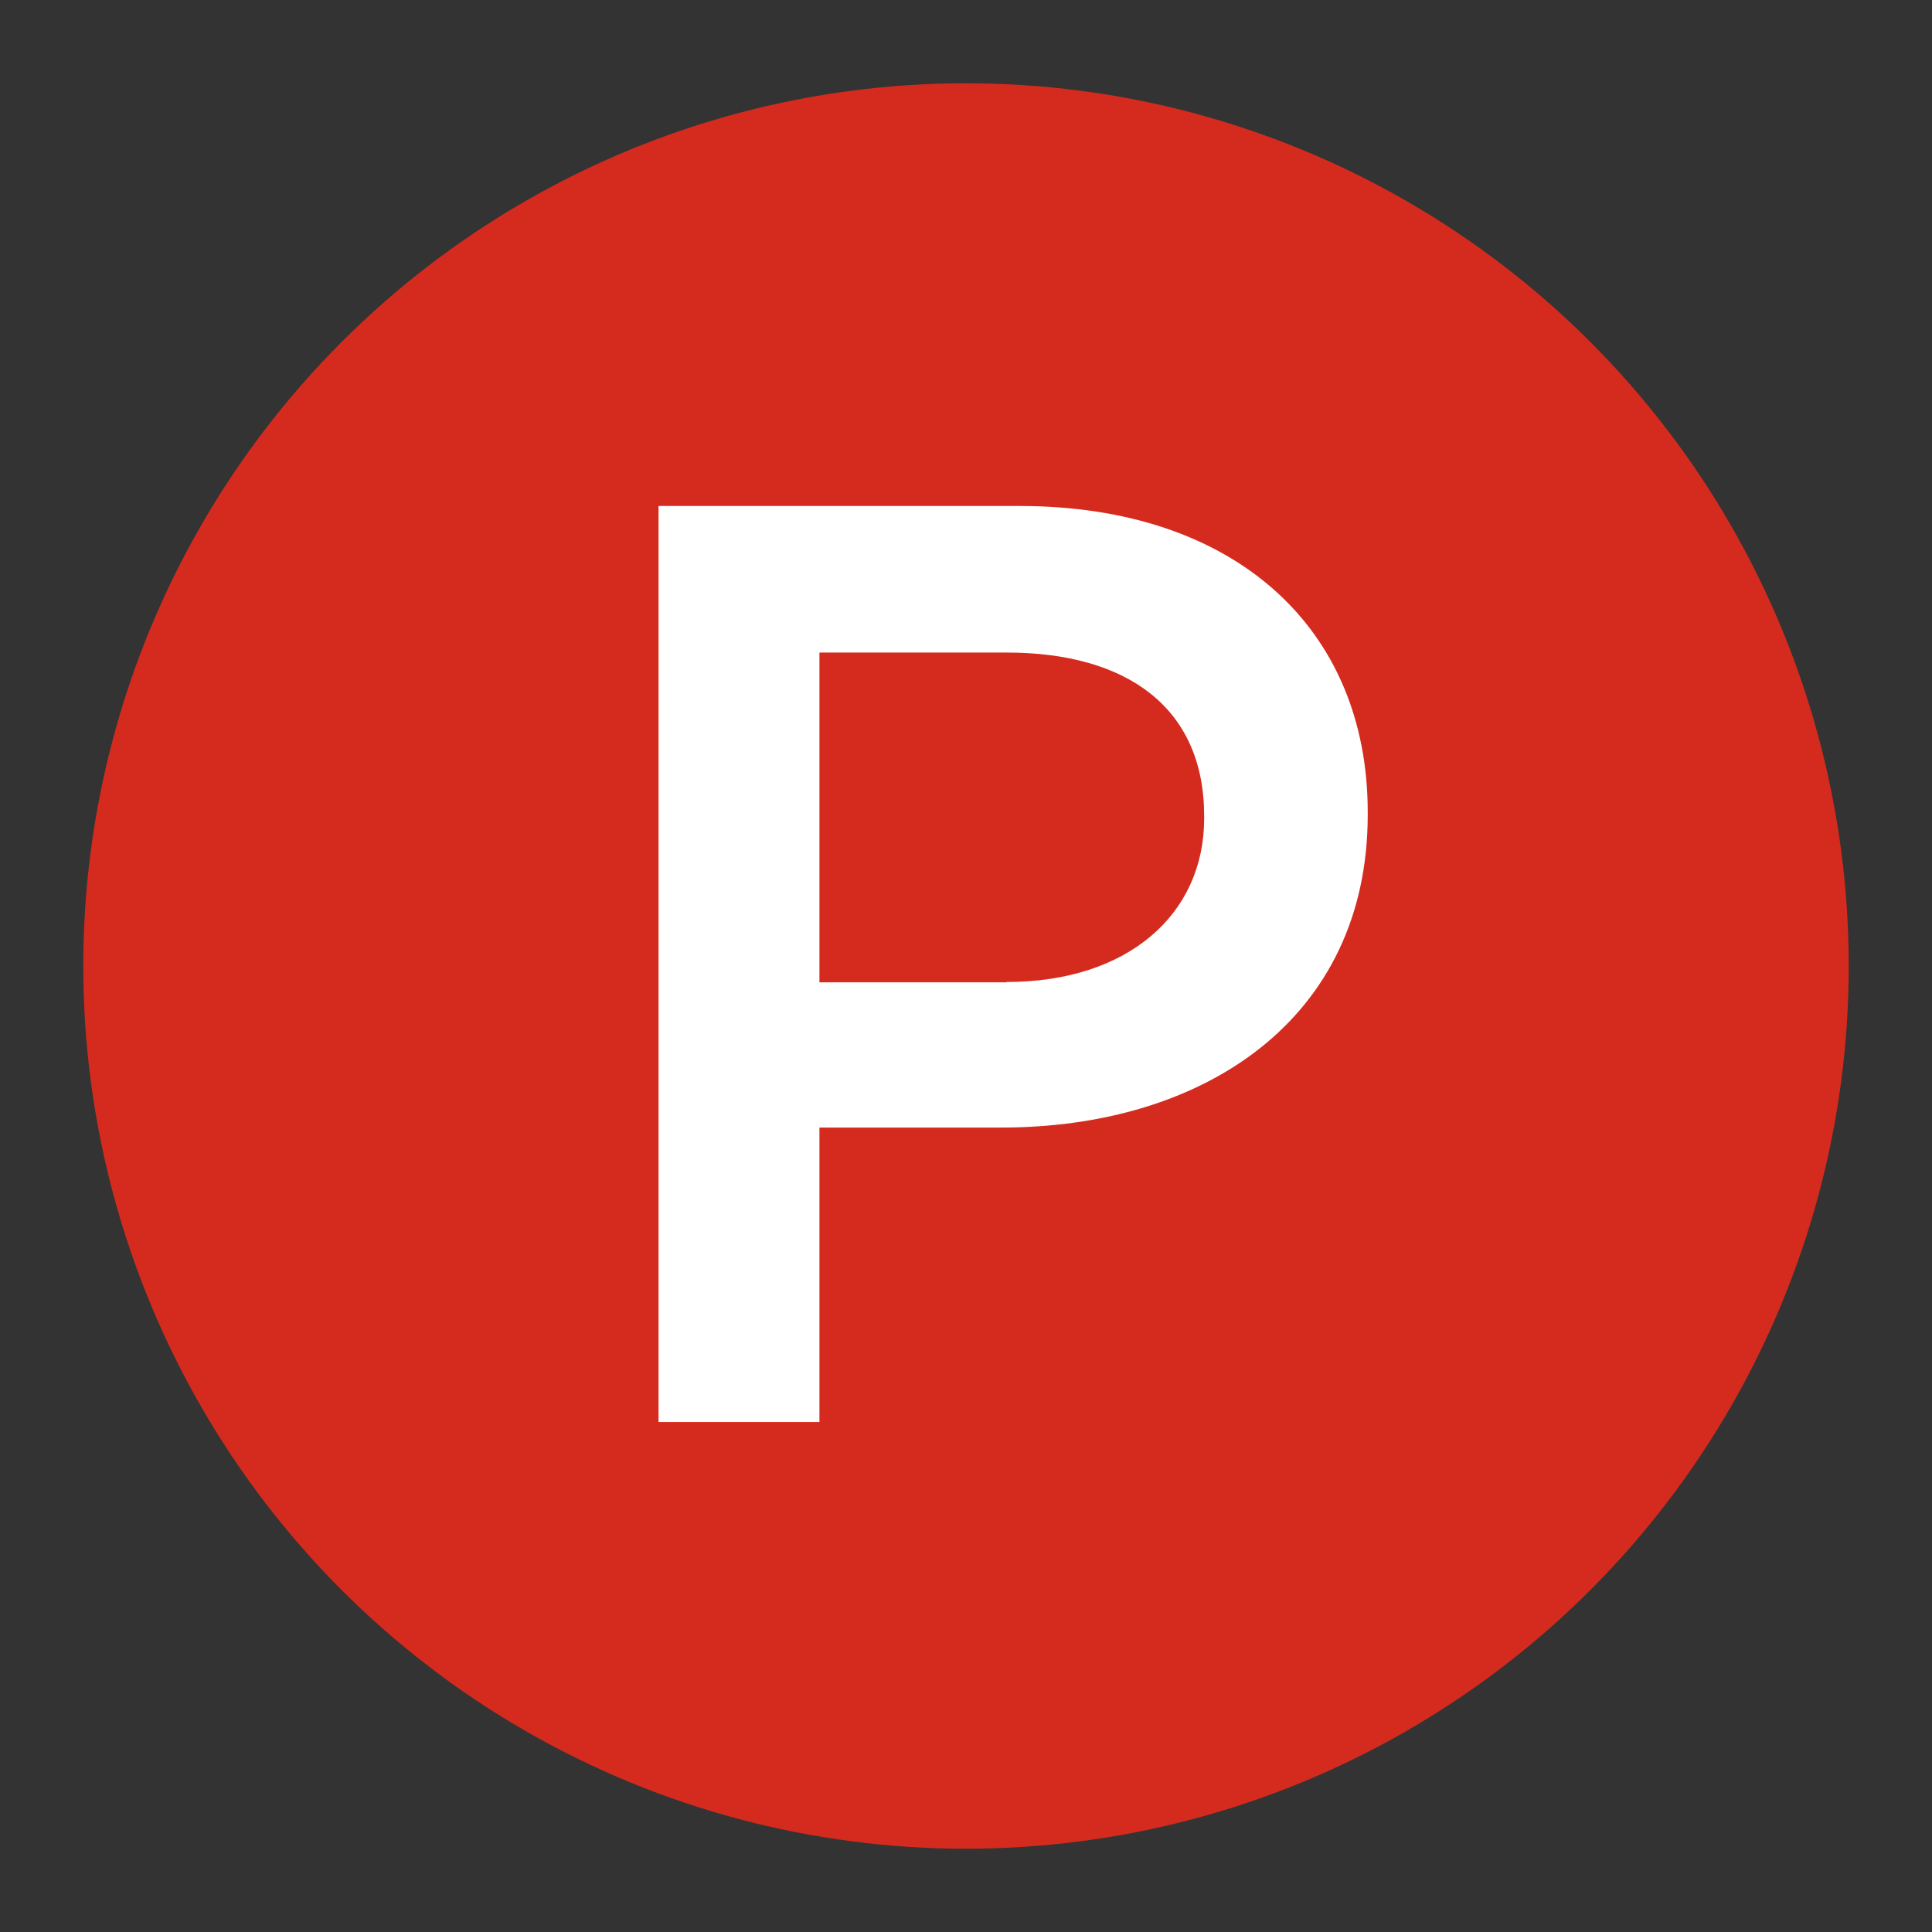
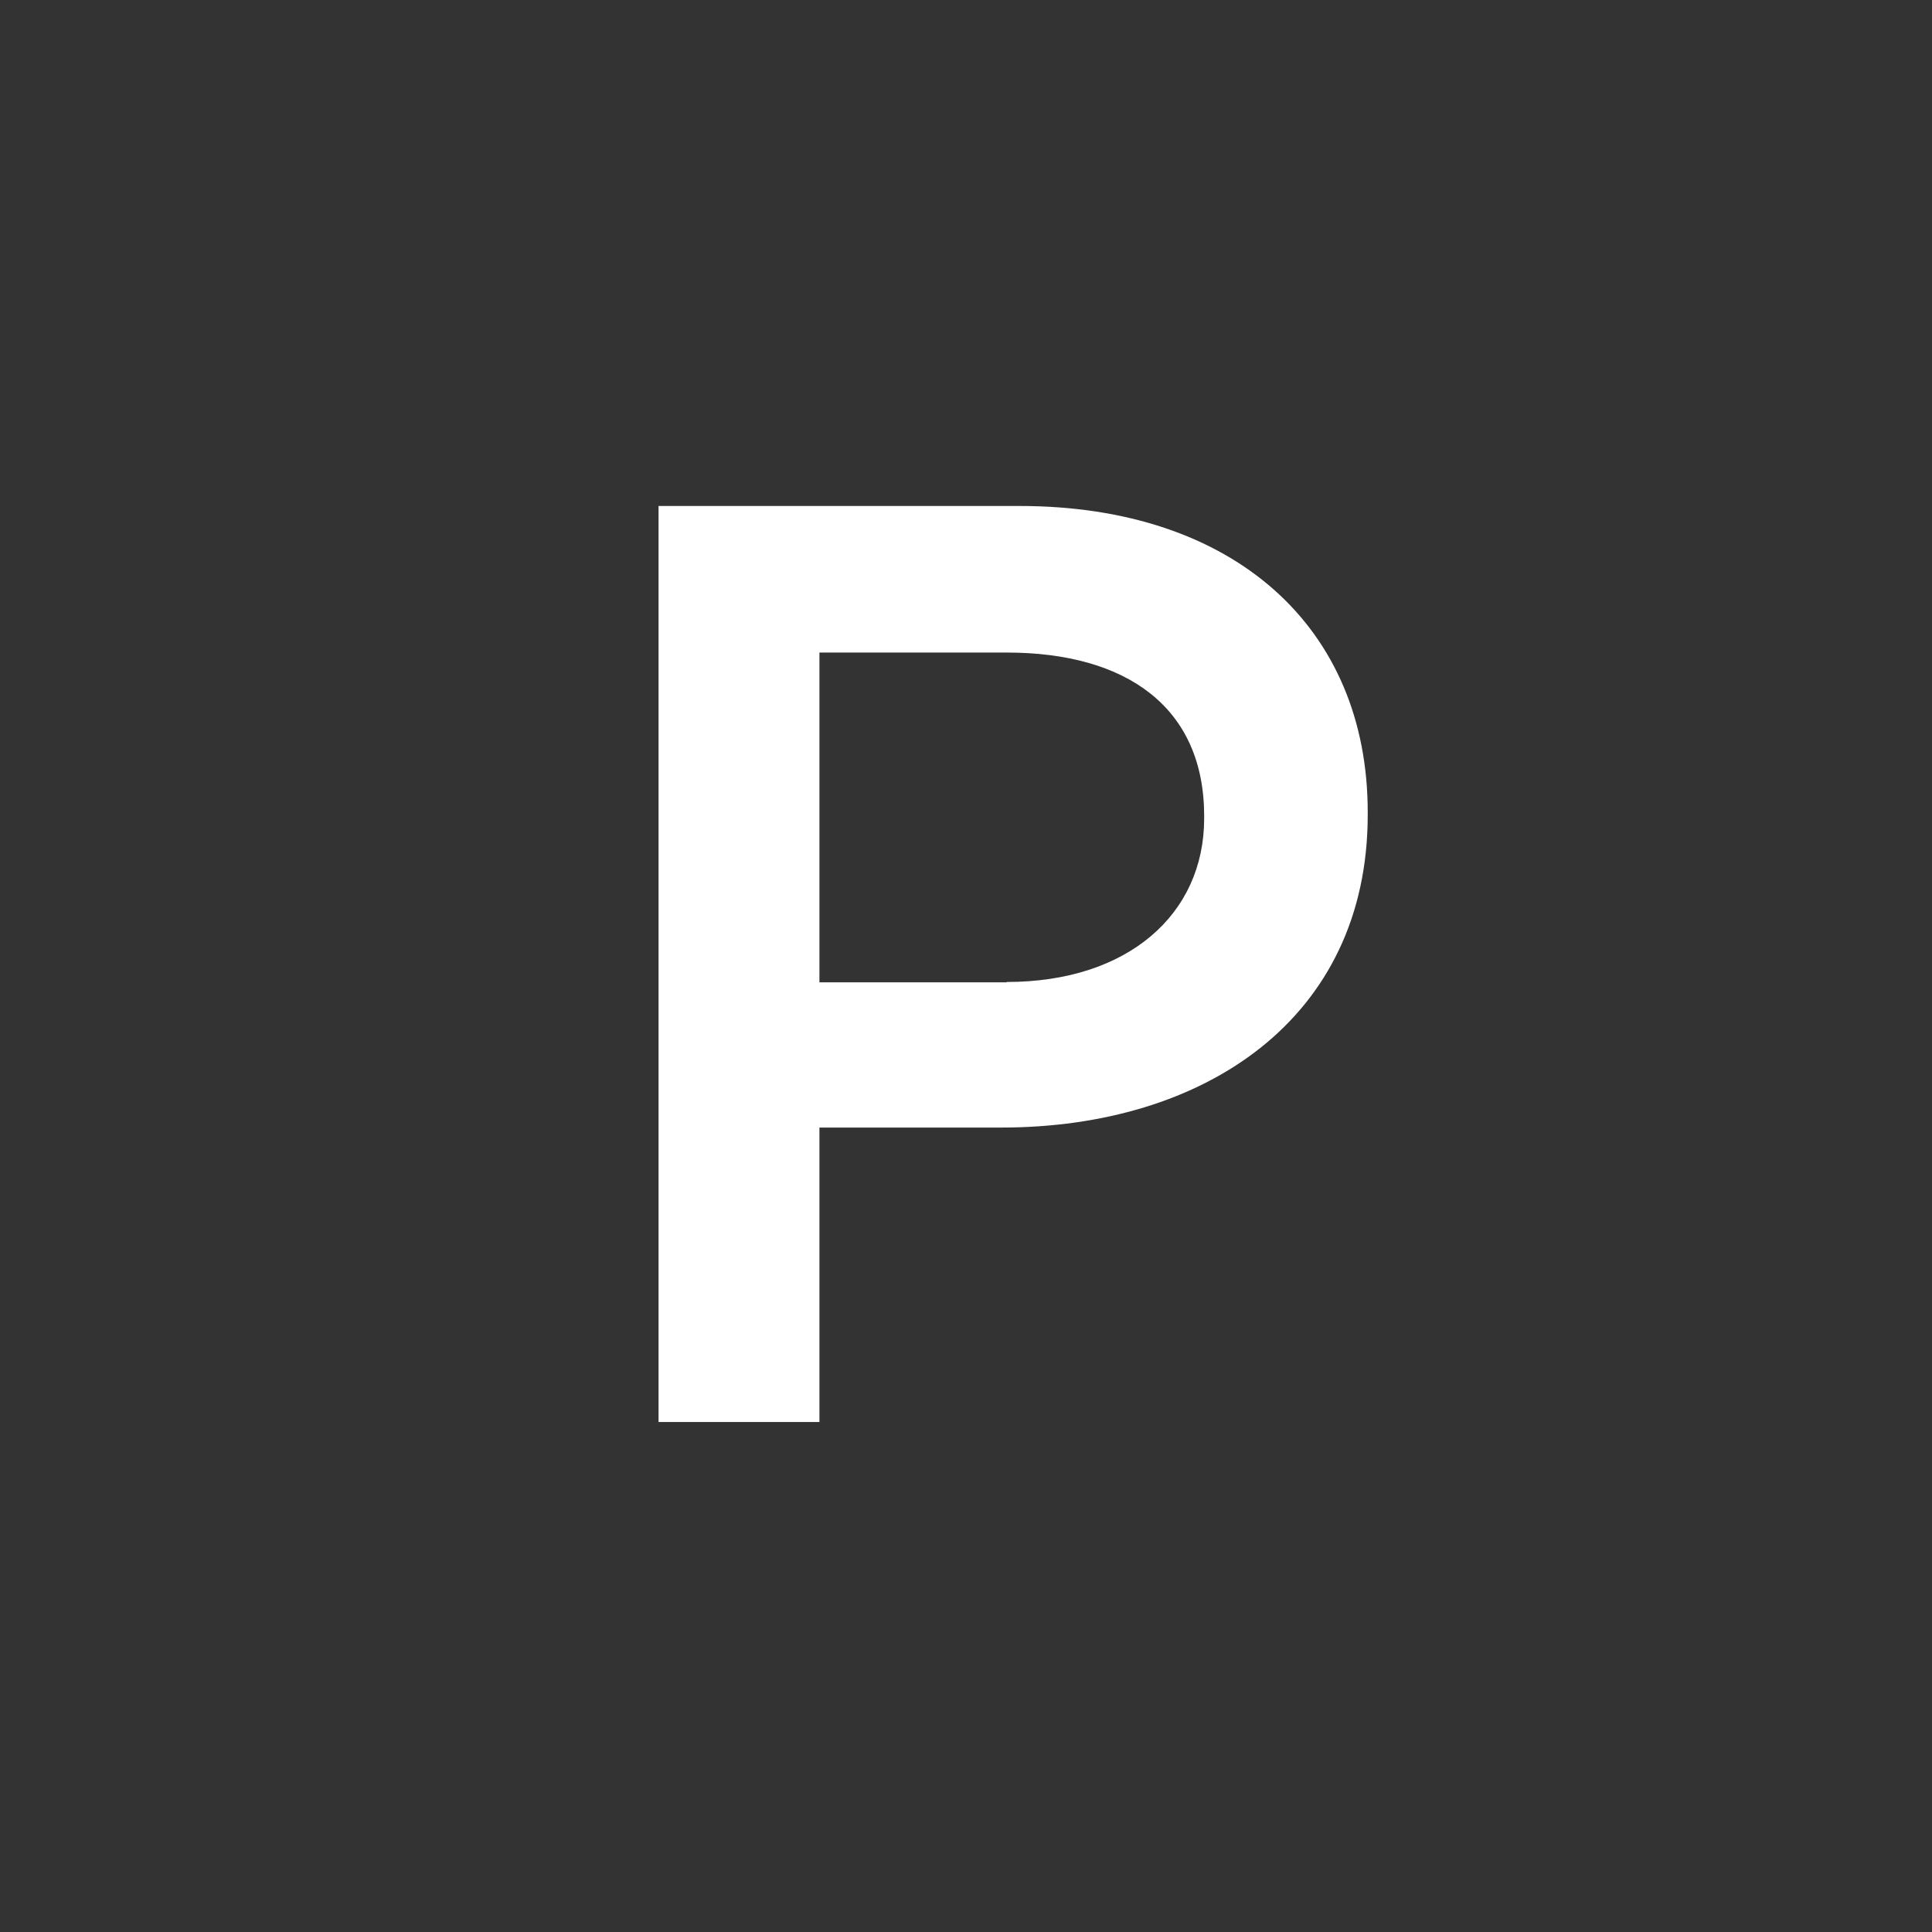
<svg xmlns="http://www.w3.org/2000/svg" version="1.1" id="Capa_1" x="0px" y="0px" viewBox="0 0 58 58" style="enable-background:new 0 0 58 58;" xml:space="preserve">
  <rect x="0" y="0" width="58" height="58" fill="#333333" stroke="none" />
  <style type="text/css">
	.st0{enable-background:new    ;}
	.st1{fill:#7BB900;}
	.st2{fill:none;stroke:#FFFFFF;stroke-width:0.768;stroke-linecap:round;stroke-linejoin:round;stroke-miterlimit:10;}
	.st3{fill:#62C1E3;}
	.st4{fill:none;stroke:#FFFFFF;stroke-width:0.767;stroke-linecap:round;stroke-linejoin:round;stroke-miterlimit:10;}
	.st5{fill:#FFFFFF;stroke:#FFFFFF;stroke-width:0.767;stroke-miterlimit:10;}
	.st6{fill:#FFFFFF;}
	.st7{fill:#7AB800;enable-background:new    ;}
	.st8{fill:none;stroke:#FFFFFF;stroke-linecap:round;stroke-linejoin:round;stroke-miterlimit:10;}
	.st9{fill:none;stroke:#FFFFFF;stroke-miterlimit:10;}
	.st10{fill:none;stroke:#FFFFFF;stroke-linejoin:round;stroke-miterlimit:10;}
	.st11{fill:#D52B1E;enable-background:new    ;}
	.st12{fill:#FFFFFF;stroke:#FFFFFF;stroke-width:0.25;stroke-miterlimit:10;}
	.st13{fill:#FFFFFF;stroke:#FFFFFF;stroke-linecap:round;stroke-linejoin:round;stroke-miterlimit:10;}
	.st14{fill:#5BAED7;enable-background:new    ;}
</style>
  <g>
-     <circle class="st11" cx="29" cy="29" r="26.5" />
    <g>
      <path class="st6" d="M19.77,15.19h10.84c6.44,0,10.45,3.65,10.45,9.19v0.08c0,6.13-4.91,9.39-11,9.39H24.6v8.84h-4.83V15.19z     M30.22,29.48c3.65,0,5.93-2.04,5.93-4.91V24.5c0-3.26-2.32-4.91-5.93-4.91H24.6v9.9H30.22z" />
    </g>
  </g>
</svg>